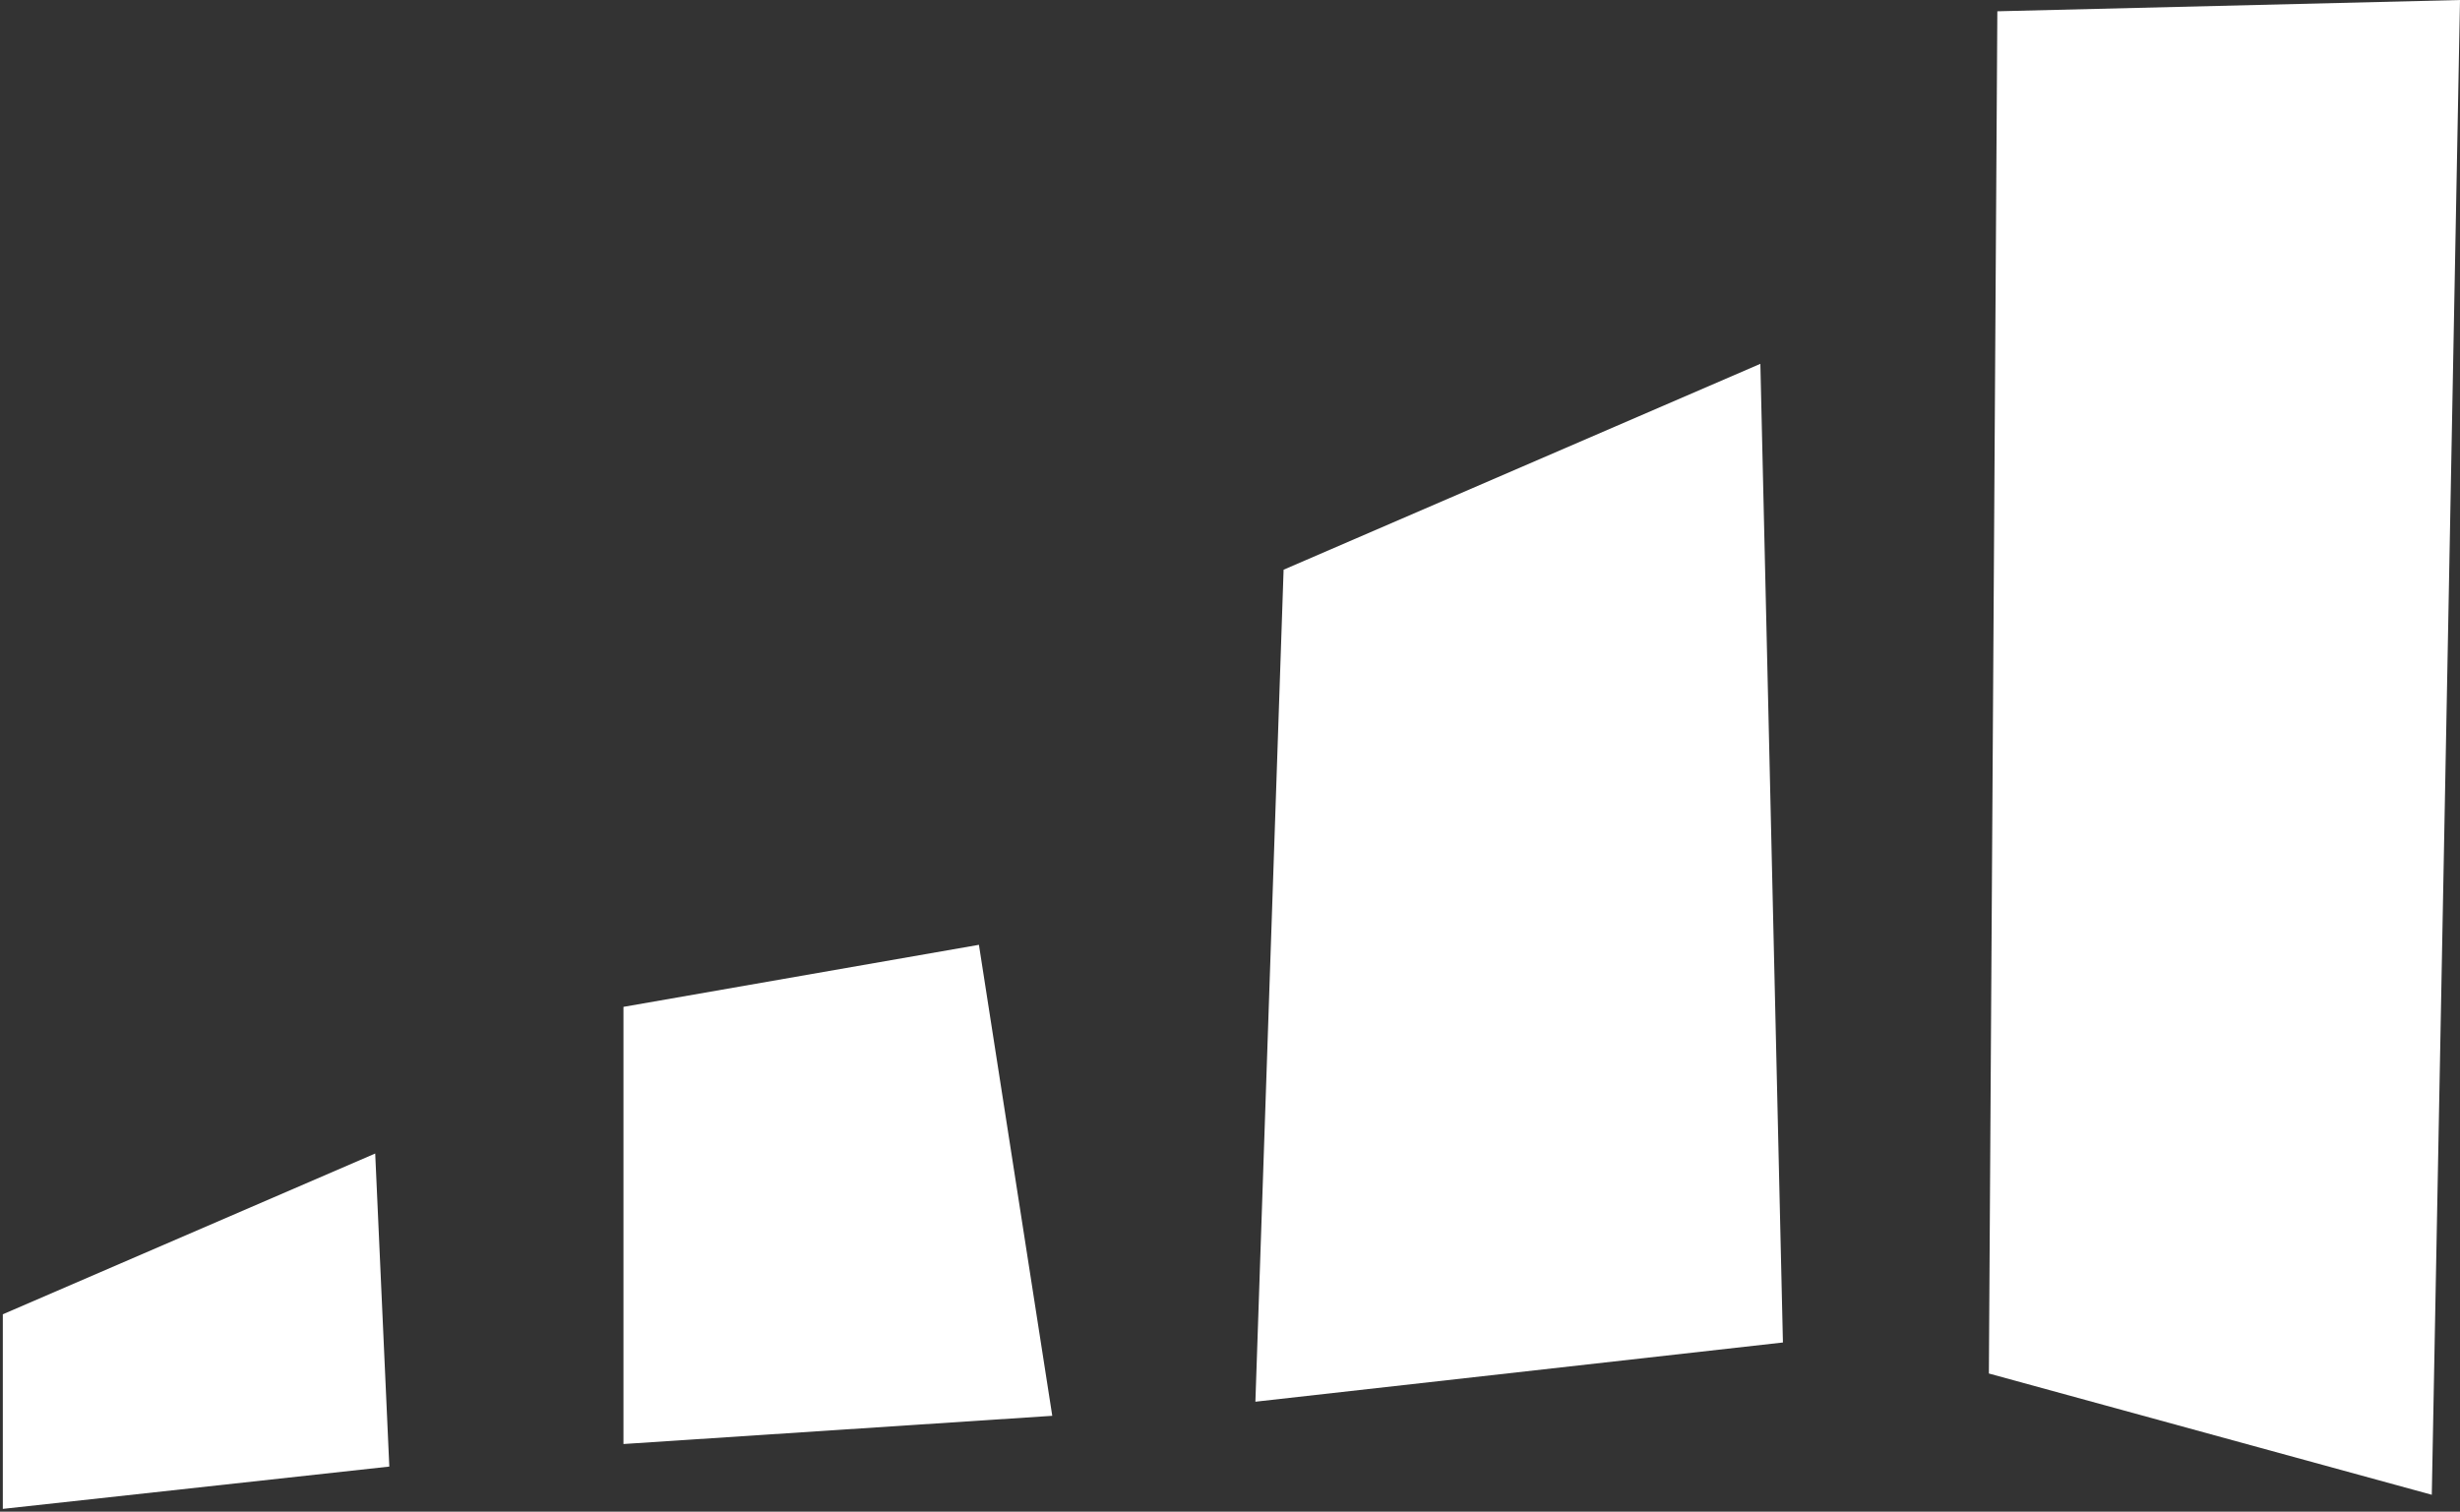
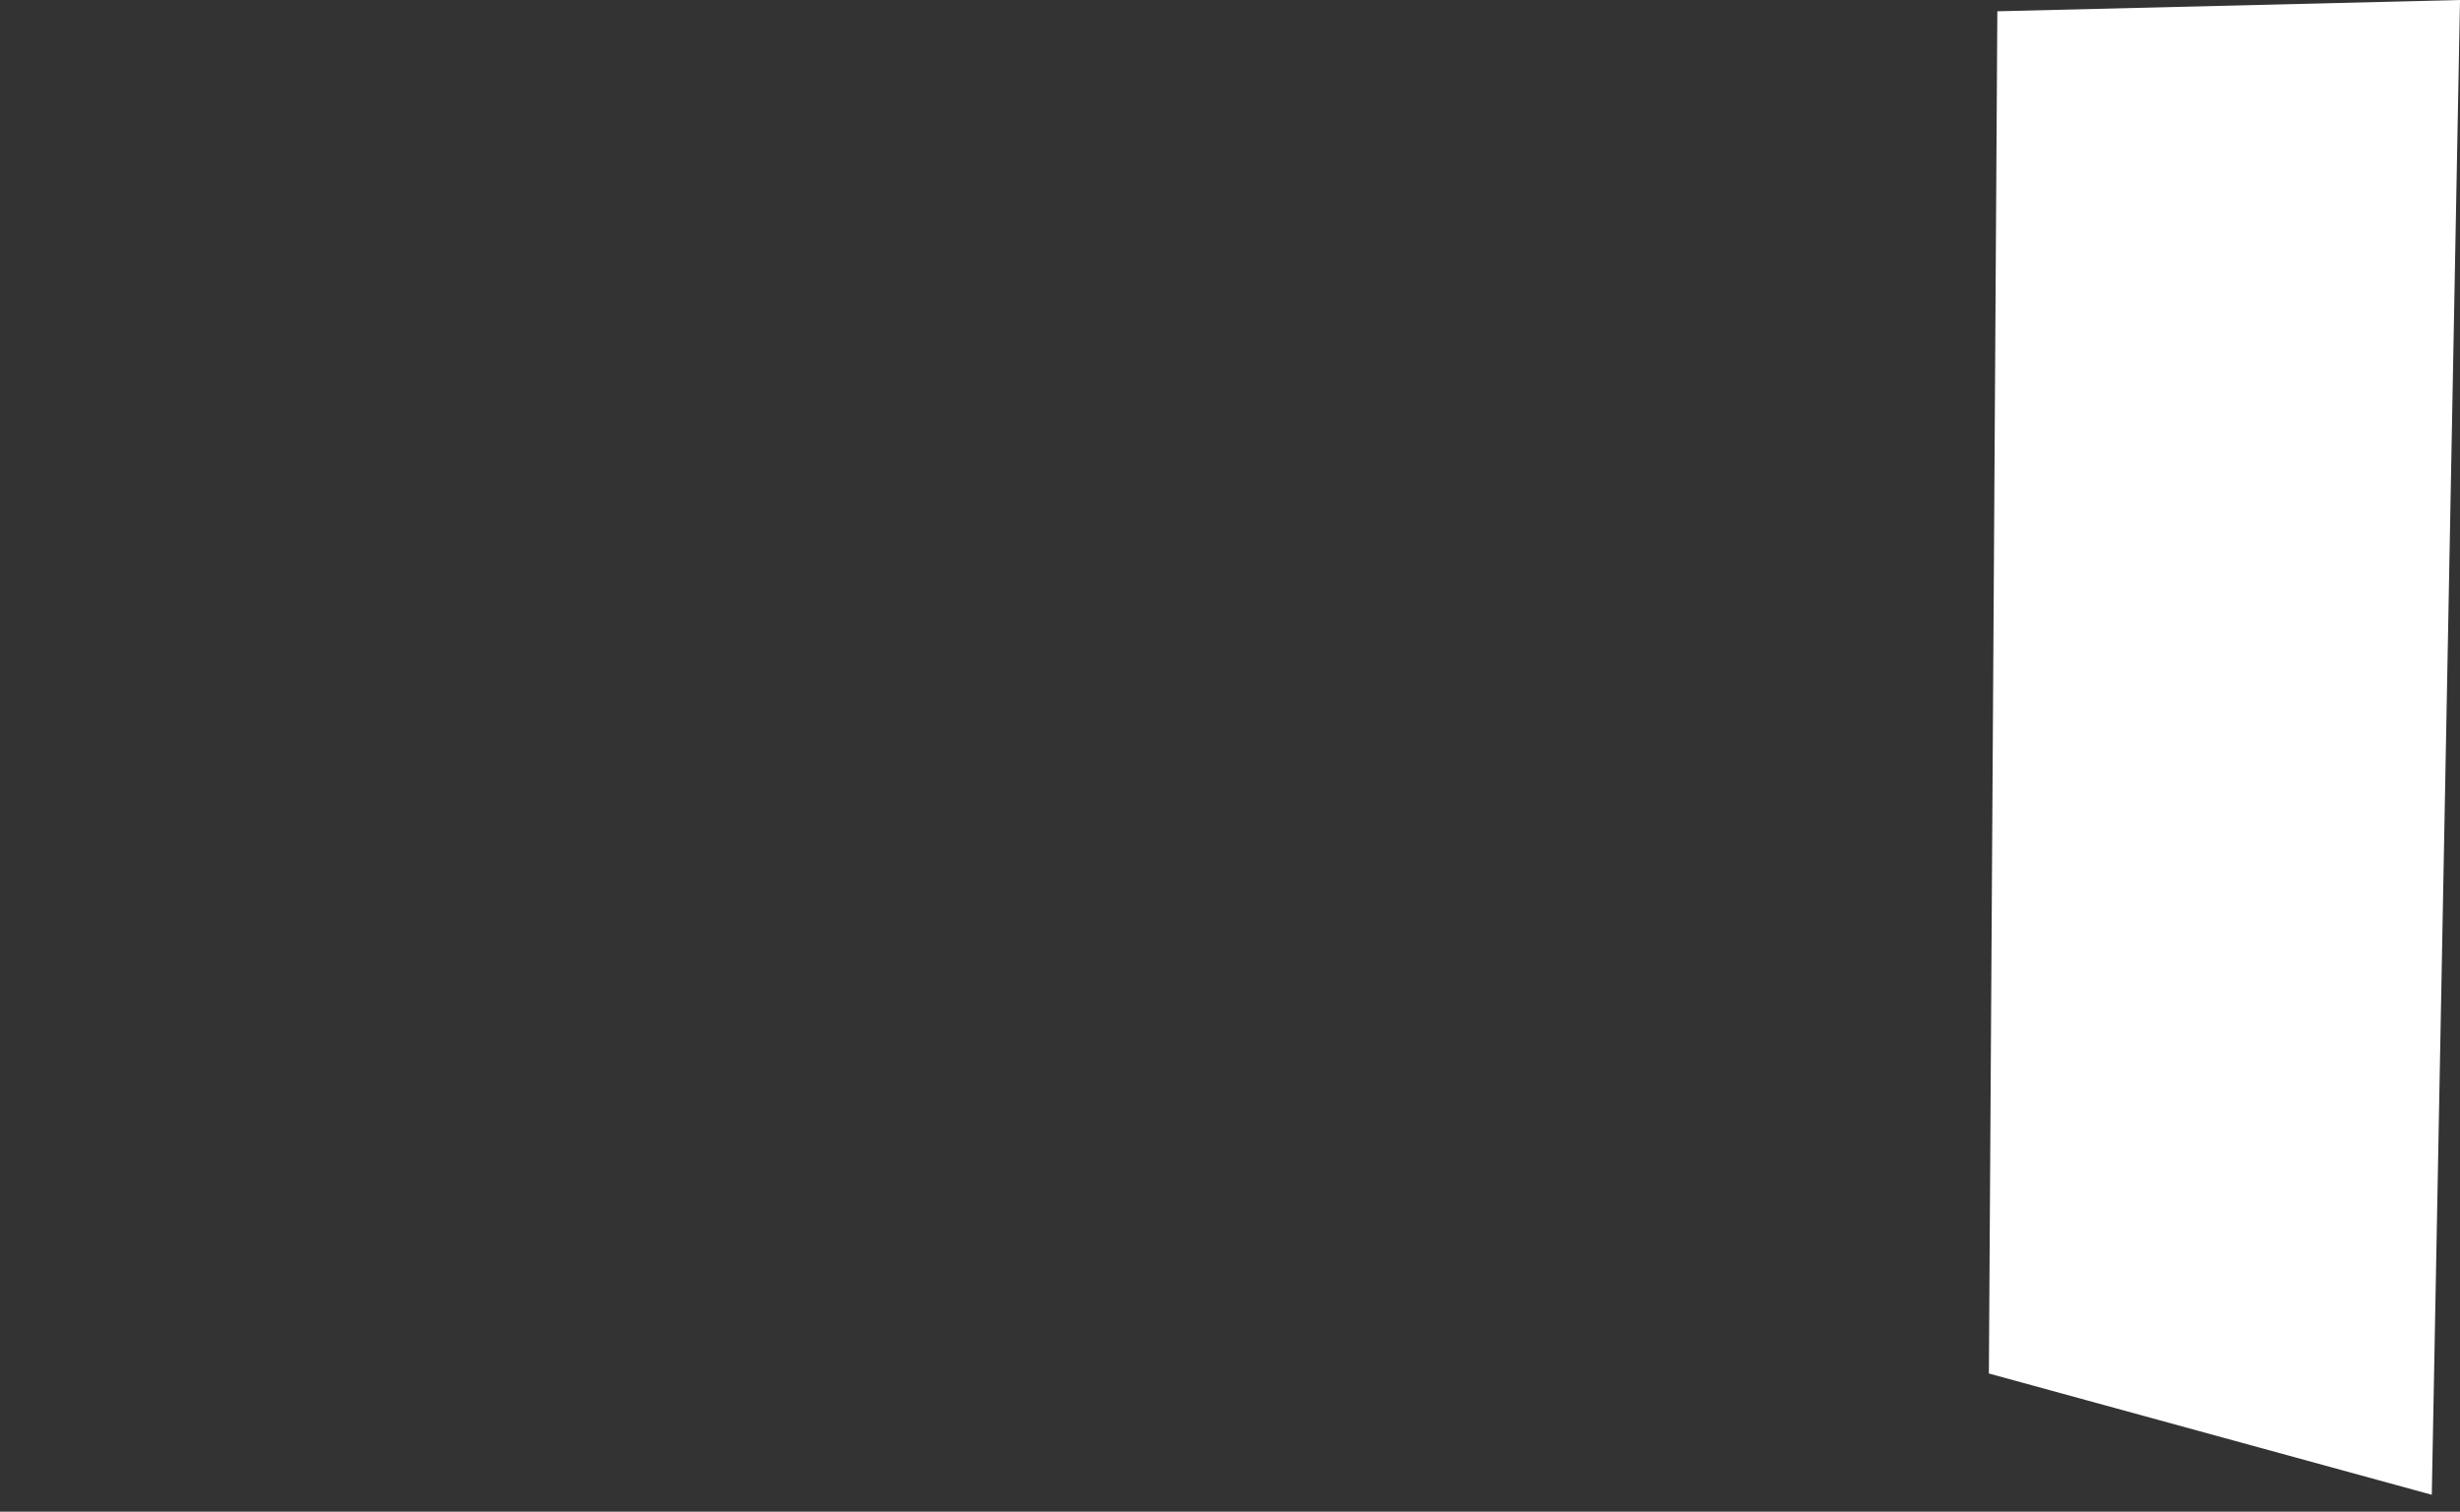
<svg xmlns="http://www.w3.org/2000/svg" width="436" height="268" viewBox="0 0 436 268" fill="none">
  <rect x="0" y="0" width="436" height="268" fill="#333333" stroke="none" />
-   <path d="M0.5 233V267.5L69 260L66.5 204.5L0.5 233Z" fill="white" />
-   <path d="M186.5 251L110.5 256V178.5L173.5 167.5L186.5 251Z" fill="white" />
-   <path d="M316 238L222.5 248.5L227.5 101L312 64.5L316 238Z" fill="white" />
  <path d="M431 265L352.5 243.5L354 2L436 0L431 265Z" fill="white" />
</svg>